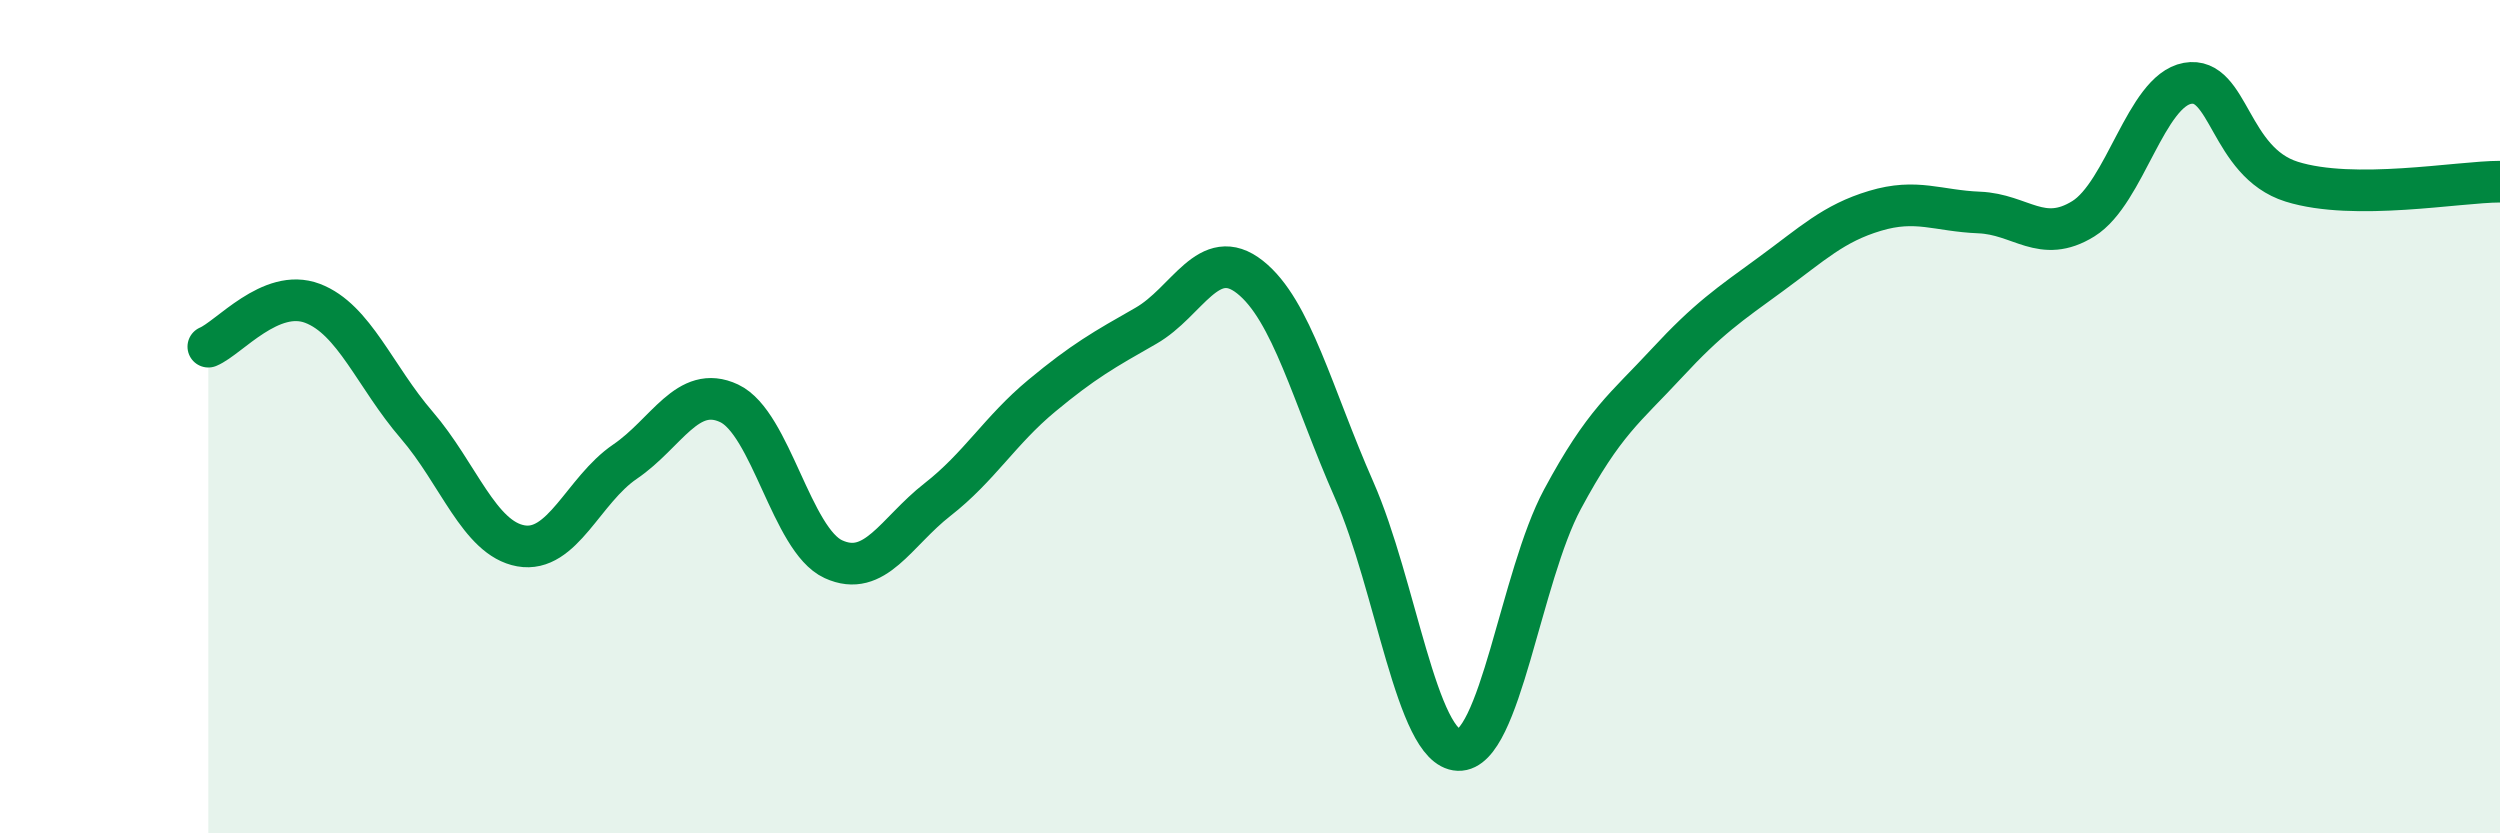
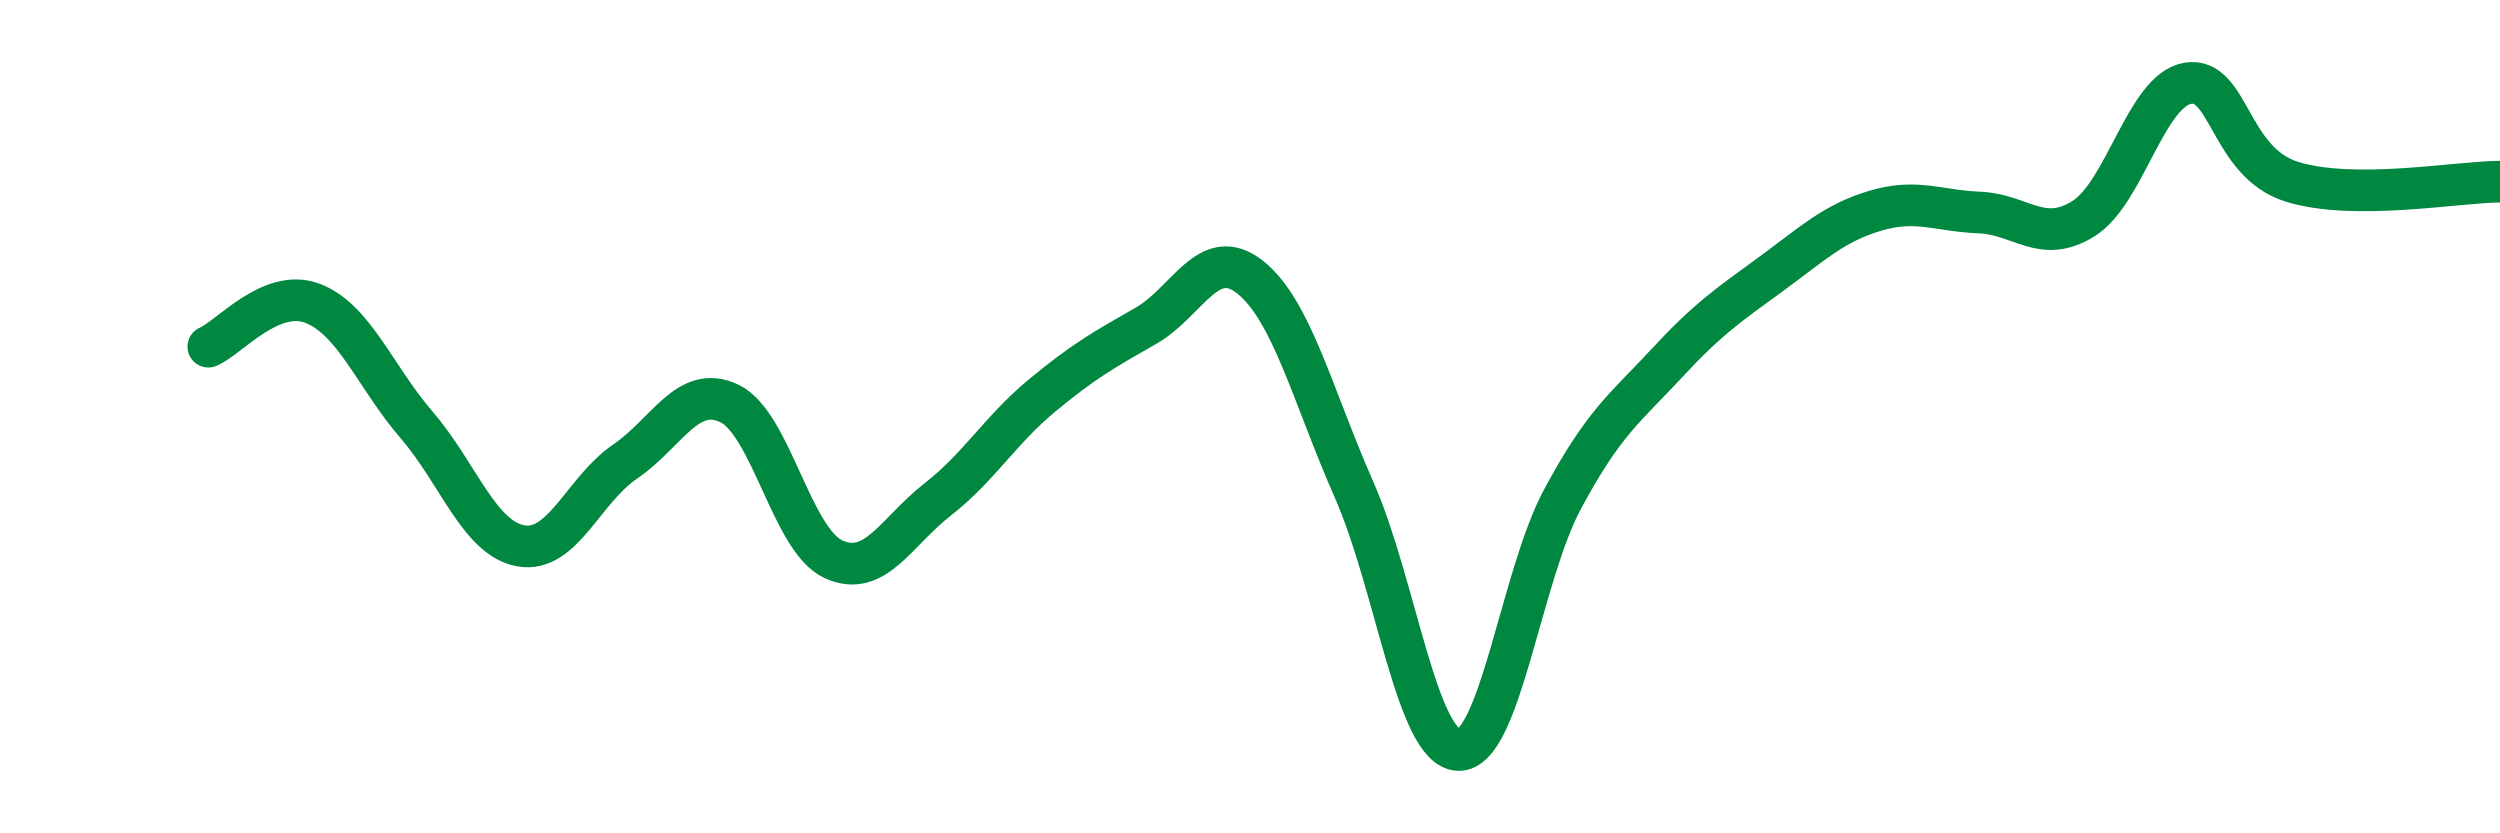
<svg xmlns="http://www.w3.org/2000/svg" width="60" height="20" viewBox="0 0 60 20">
-   <path d="M 5,8.32 C 5.5,8.11 6.5,6.9 7.5,7.28 C 8.5,7.66 9,9.04 10,10.2 C 11,11.36 11.5,12.92 12.5,13.1 C 13.5,13.28 14,11.76 15,11.08 C 16,10.4 16.5,9.21 17.5,9.68 C 18.5,10.15 19,12.96 20,13.42 C 21,13.88 21.5,12.77 22.5,11.99 C 23.5,11.21 24,10.33 25,9.5 C 26,8.67 26.5,8.39 27.5,7.82 C 28.5,7.25 29,5.86 30,6.65 C 31,7.44 31.5,9.49 32.5,11.76 C 33.5,14.03 34,17.96 35,18 C 36,18.04 36.5,13.84 37.5,11.98 C 38.5,10.12 39,9.8 40,8.72 C 41,7.64 41.5,7.31 42.5,6.58 C 43.5,5.85 44,5.36 45,5.06 C 46,4.76 46.5,5.06 47.5,5.1 C 48.5,5.14 49,5.87 50,5.25 C 51,4.63 51.5,2.18 52.5,2 C 53.5,1.82 53.5,3.89 55,4.36 C 56.5,4.83 59,4.36 60,4.36L60 20L5 20Z" fill="#008740" opacity="0.1" stroke-linecap="round" stroke-linejoin="round" />
  <path d="M 5,8.32 C 5.5,8.11 6.5,6.9 7.5,7.28 C 8.5,7.66 9,9.04 10,10.2 C 11,11.36 11.5,12.92 12.5,13.1 C 13.5,13.28 14,11.76 15,11.08 C 16,10.4 16.5,9.21 17.5,9.68 C 18.5,10.15 19,12.96 20,13.42 C 21,13.88 21.5,12.77 22.5,11.99 C 23.5,11.21 24,10.33 25,9.5 C 26,8.67 26.5,8.39 27.5,7.82 C 28.5,7.25 29,5.86 30,6.65 C 31,7.44 31.5,9.49 32.5,11.76 C 33.5,14.03 34,17.96 35,18 C 36,18.04 36.5,13.84 37.5,11.98 C 38.5,10.12 39,9.8 40,8.72 C 41,7.64 41.5,7.31 42.5,6.58 C 43.5,5.85 44,5.36 45,5.06 C 46,4.76 46.5,5.06 47.5,5.1 C 48.5,5.14 49,5.87 50,5.25 C 51,4.63 51.5,2.18 52.5,2 C 53.5,1.82 53.5,3.89 55,4.36 C 56.5,4.83 59,4.36 60,4.36" stroke="#008740" stroke-width="1" fill="none" stroke-linecap="round" stroke-linejoin="round" />
</svg>